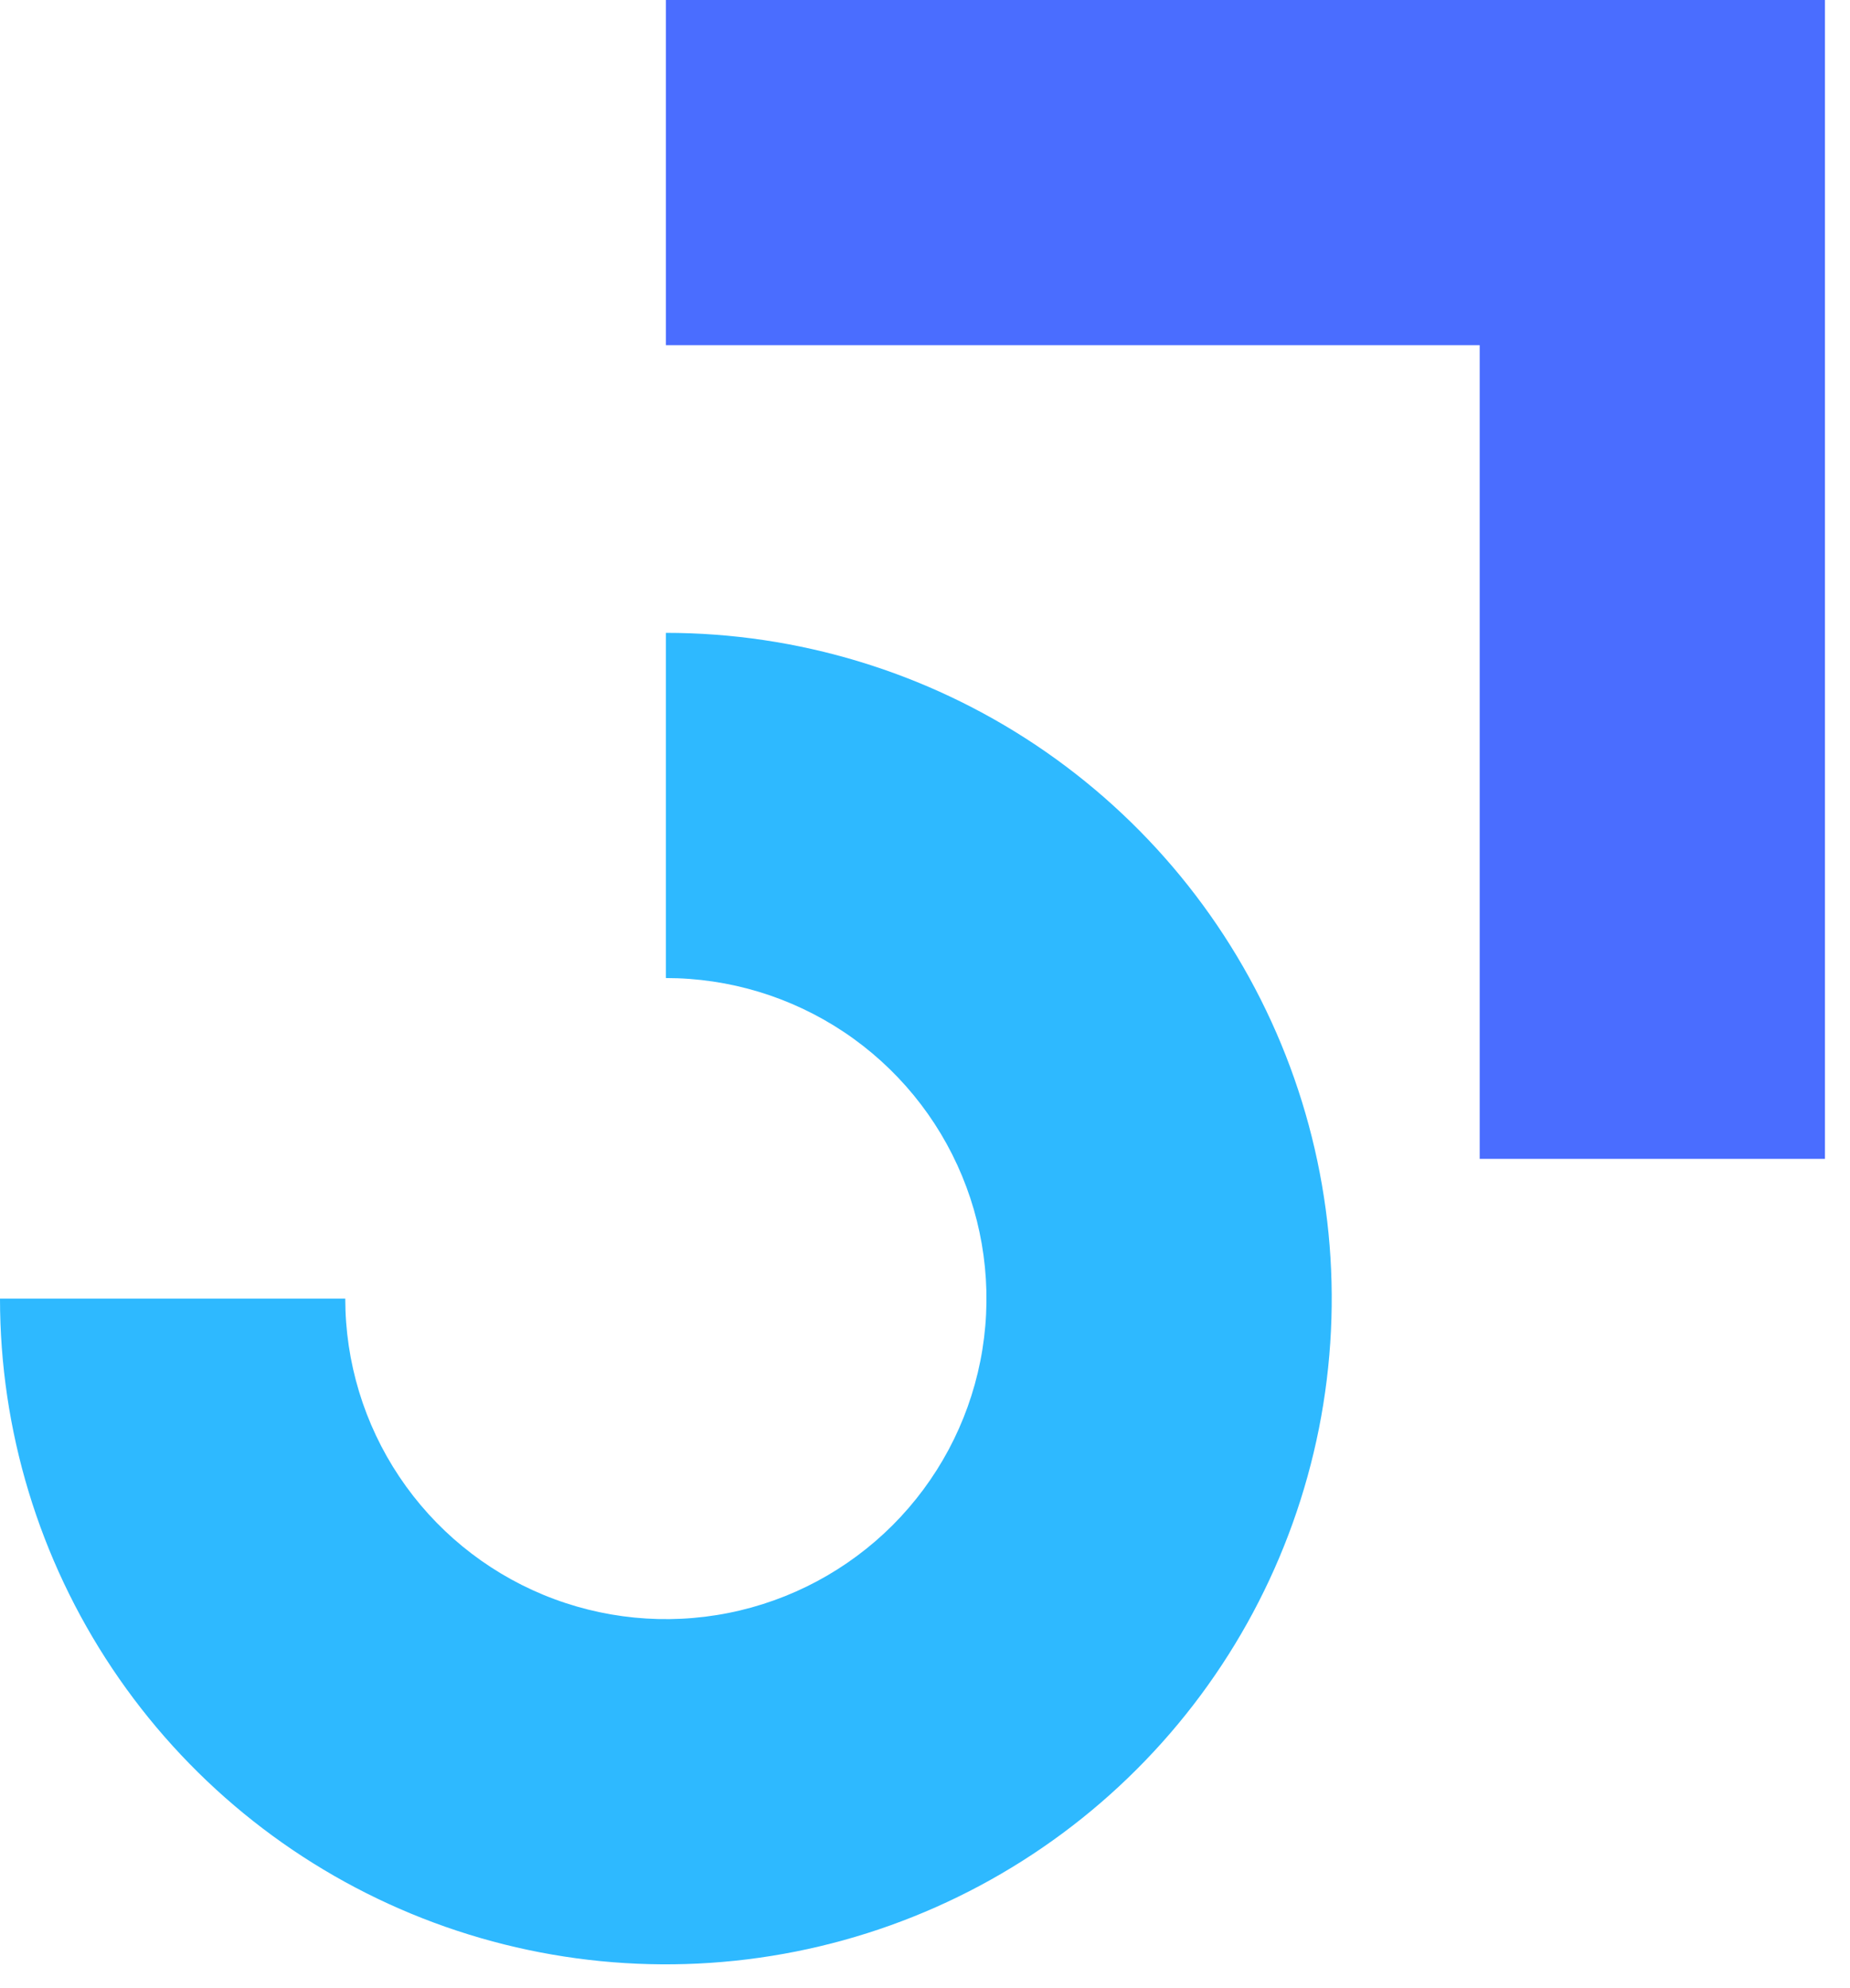
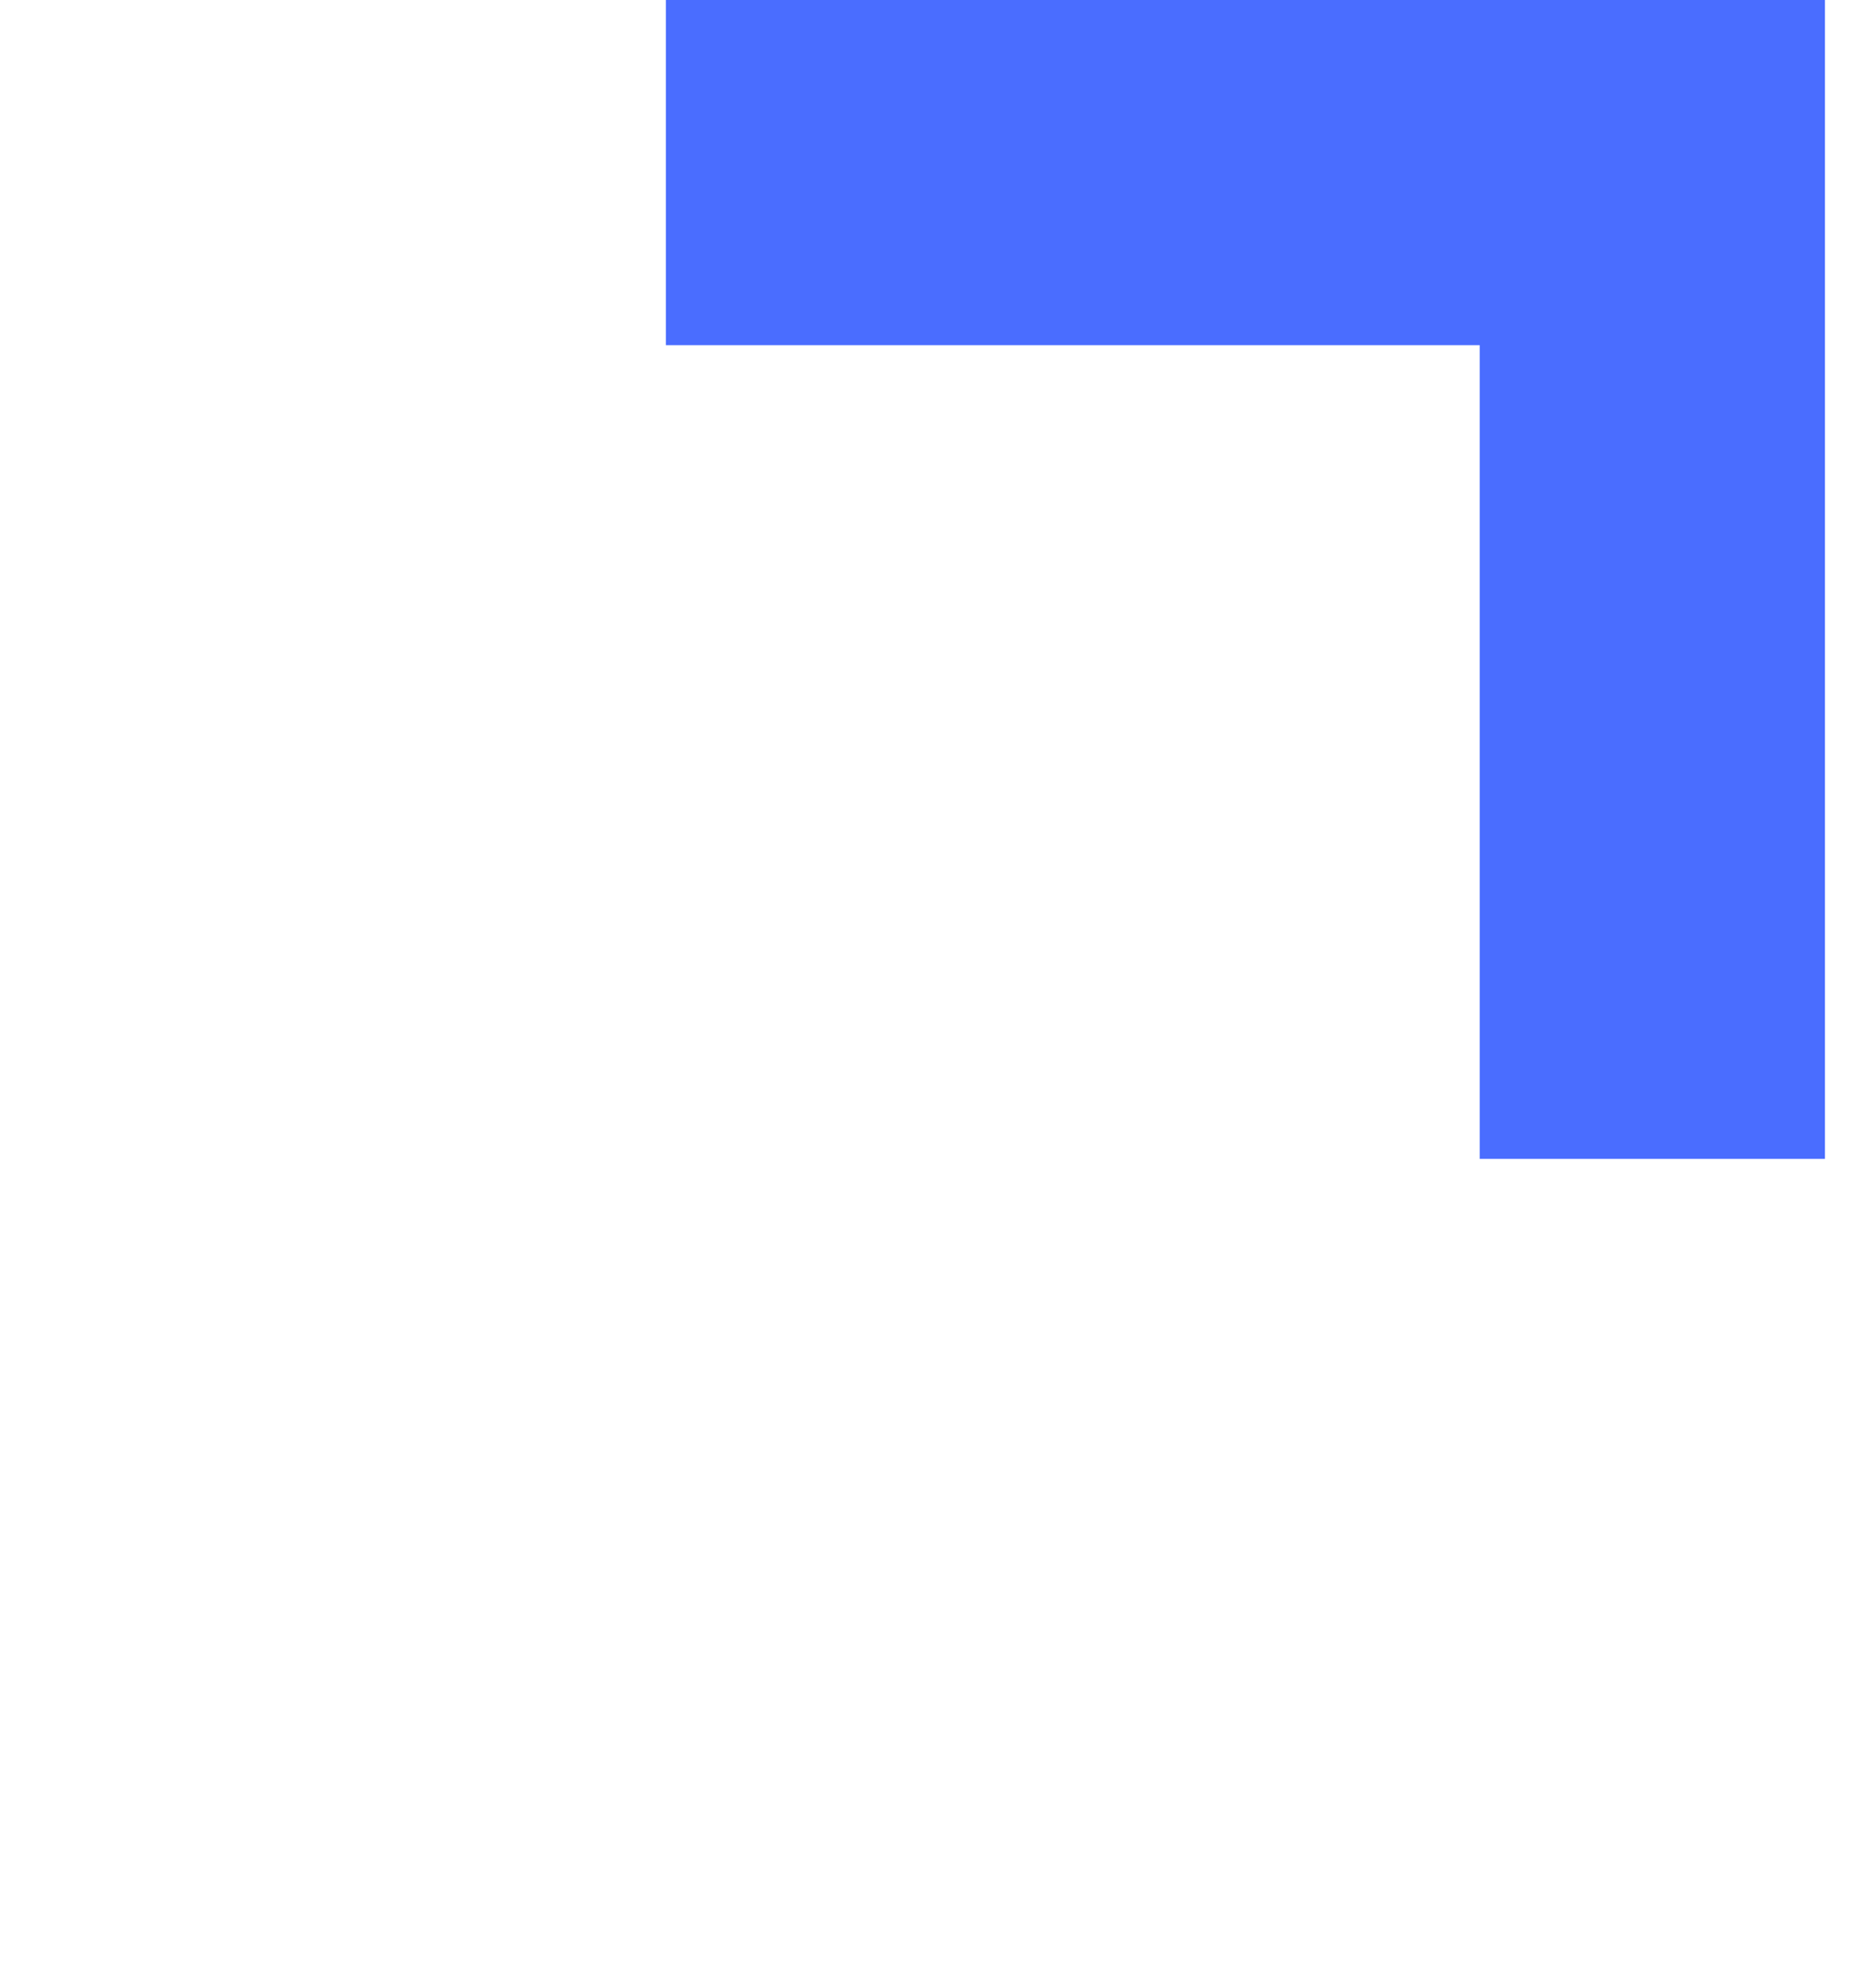
<svg xmlns="http://www.w3.org/2000/svg" width="67" height="72" viewBox="0 0 67 72" fill="none">
  <path fill-rule="evenodd" clip-rule="evenodd" d="M53.589 12.504H24.115V0H66.093V41.978H53.589V12.504Z" fill="#4A6DFF" />
-   <path fill-rule="evenodd" clip-rule="evenodd" d="M30.566 37.385C28.657 36.109 26.412 35.428 24.115 35.428V22.924C28.885 22.924 33.547 24.339 37.513 26.988C41.478 29.638 44.569 33.404 46.395 37.811C48.22 42.217 48.697 47.066 47.767 51.744C46.836 56.422 44.54 60.719 41.167 64.091C37.795 67.464 33.498 69.761 28.82 70.691C24.142 71.622 19.293 71.144 14.887 69.319C10.48 67.494 6.714 64.403 4.064 60.437C1.414 56.471 -9.08559e-06 51.809 0 47.039L12.504 47.039C12.504 49.336 13.185 51.581 14.461 53.49C15.737 55.4 17.55 56.888 19.672 57.767C21.793 58.645 24.128 58.875 26.38 58.427C28.633 57.979 30.701 56.873 32.325 55.25C33.949 53.626 35.055 51.557 35.503 49.305C35.951 47.052 35.721 44.718 34.842 42.596C33.964 40.474 32.475 38.661 30.566 37.385Z" fill="#2EB9FF" />
</svg>